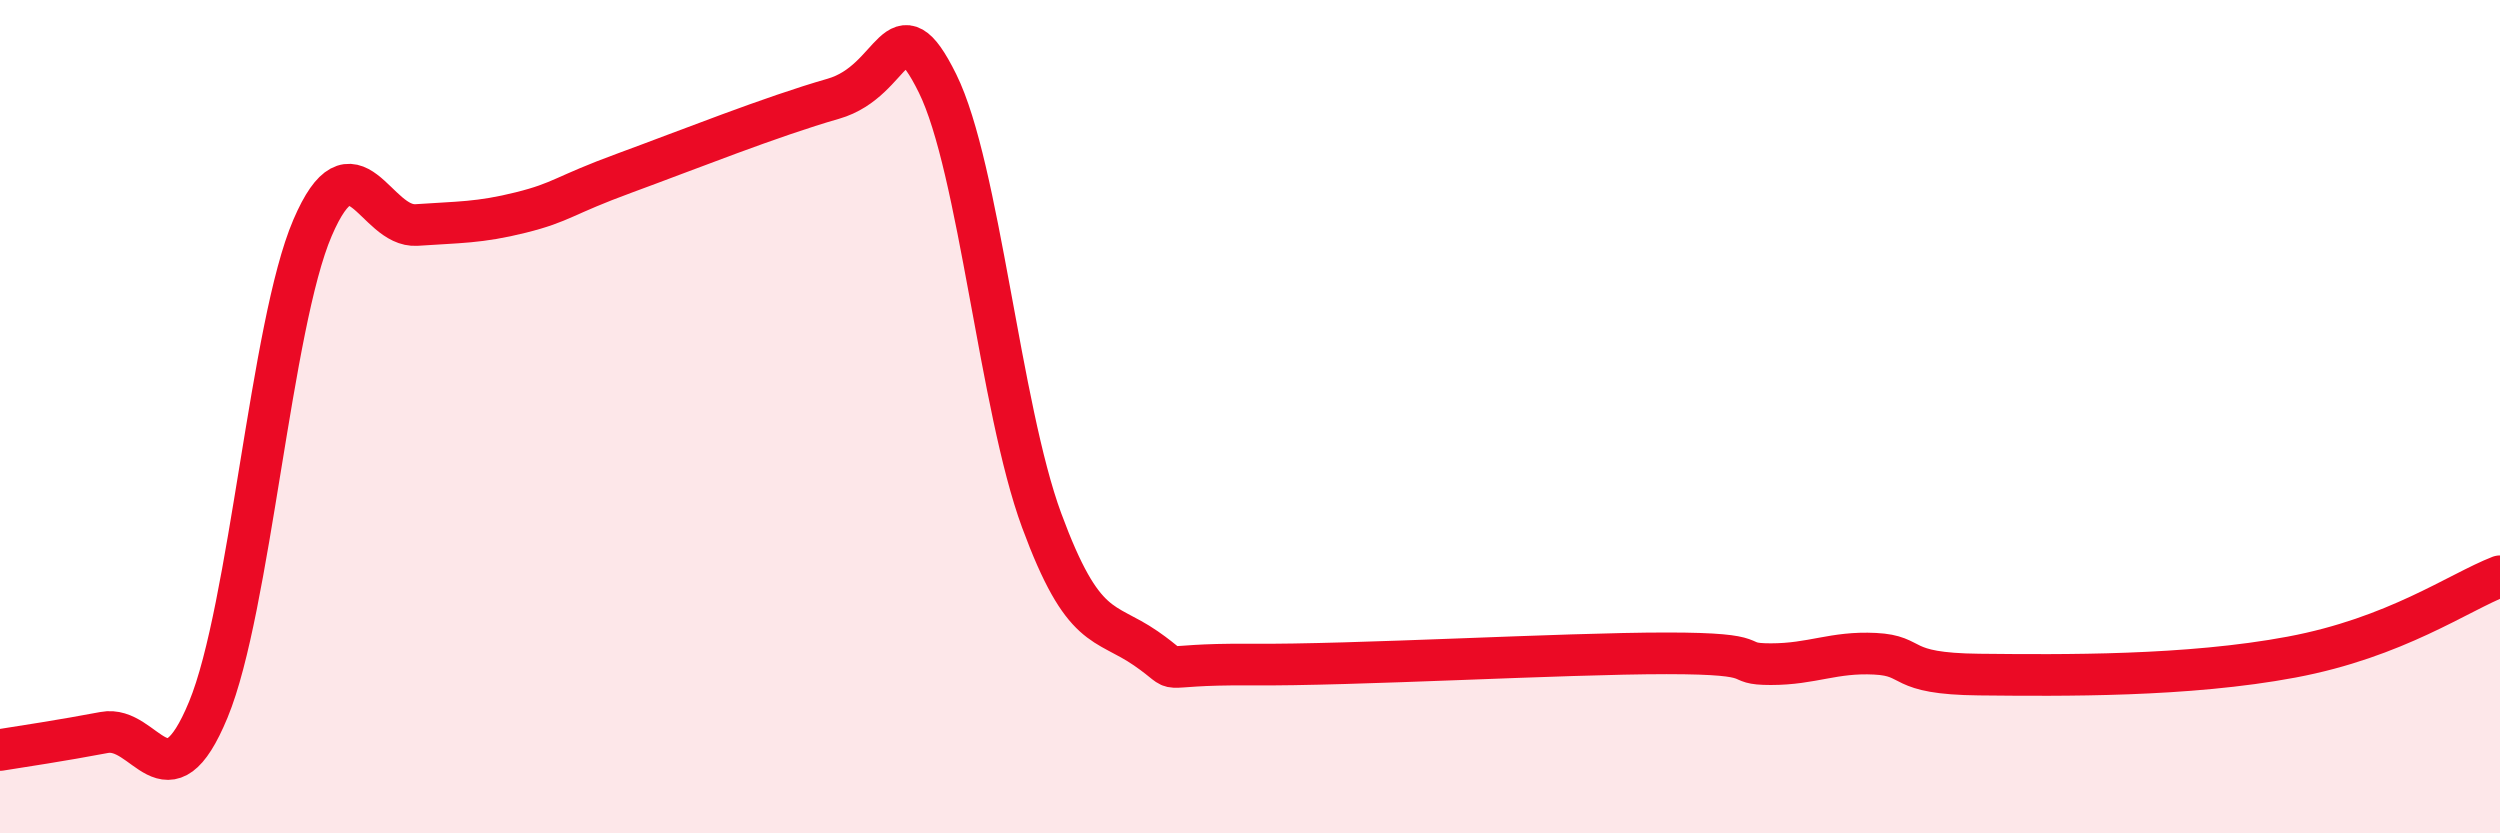
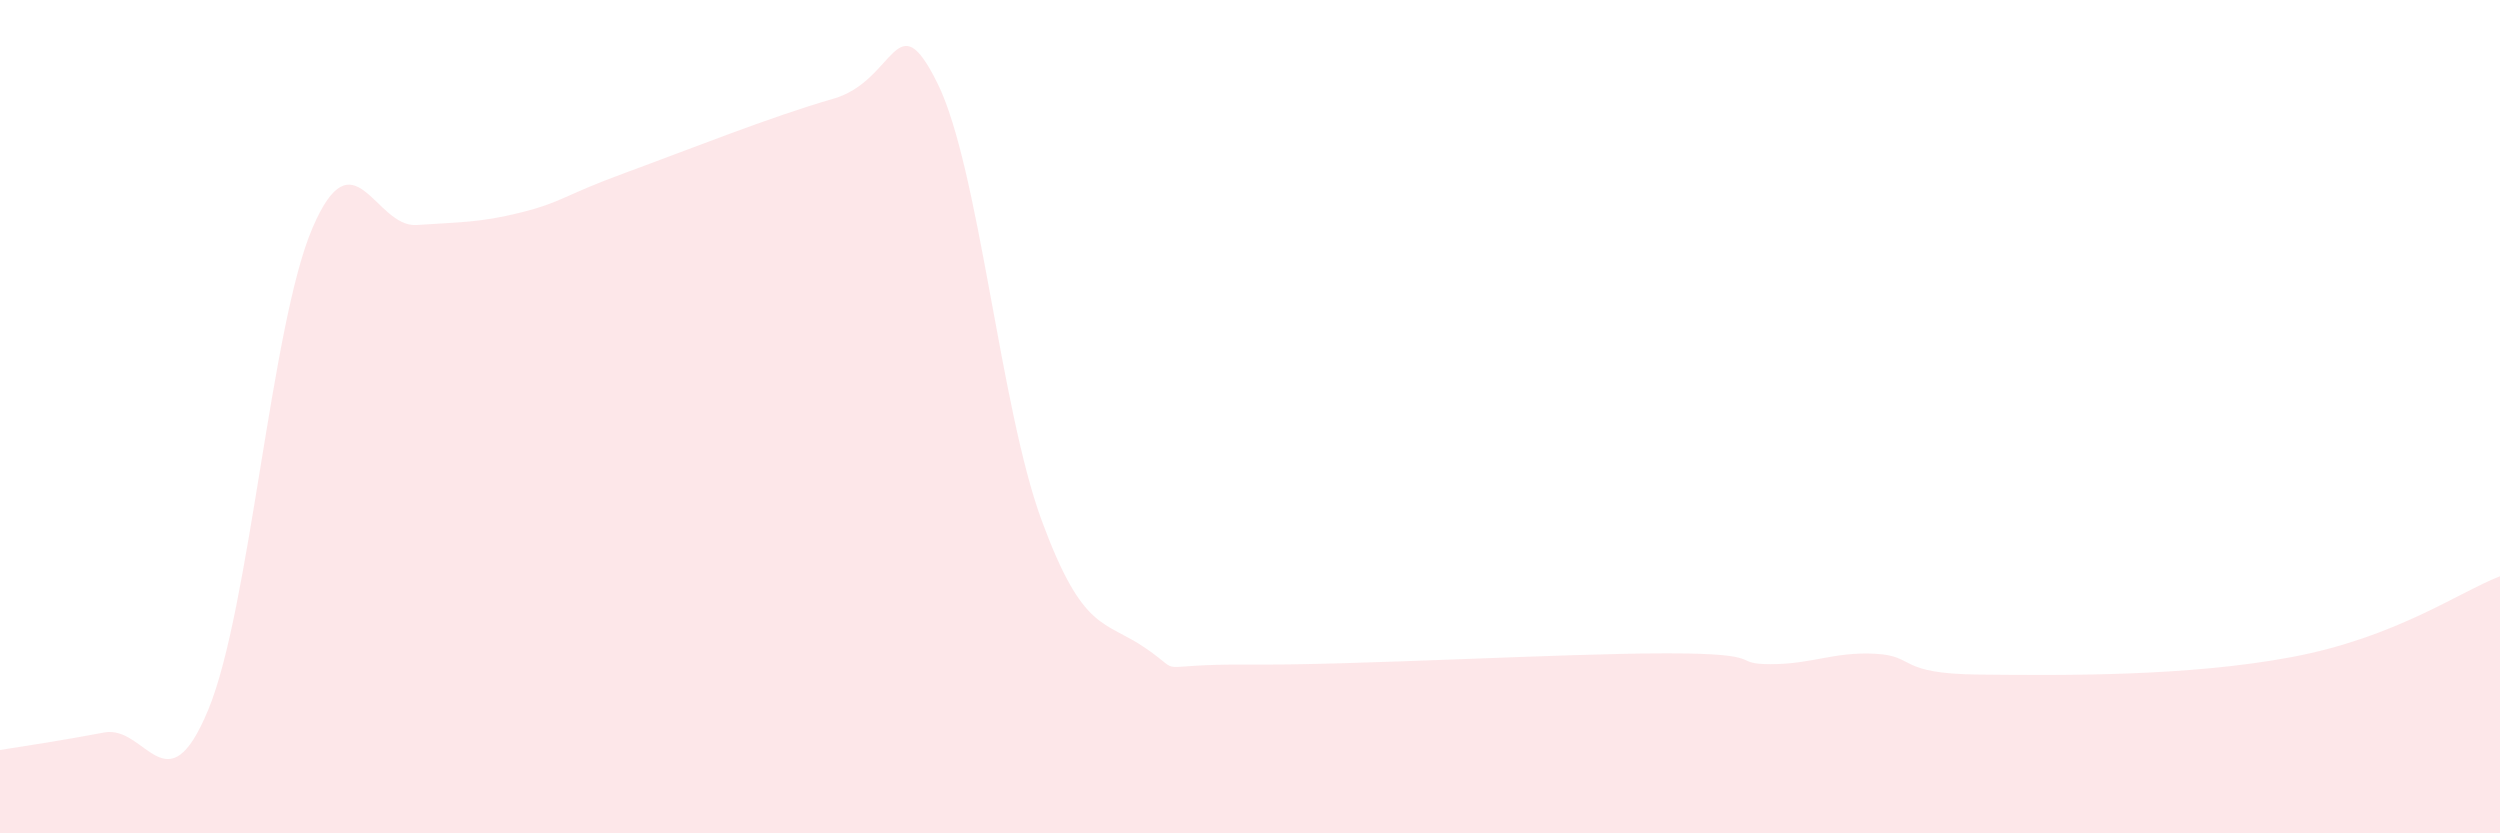
<svg xmlns="http://www.w3.org/2000/svg" width="60" height="20" viewBox="0 0 60 20">
  <path d="M 0,18 C 0.5,17.92 1.5,17.77 2.5,17.58 C 3.5,17.39 4,19.45 5,17.03 C 6,14.61 6.5,7.8 7.5,5.47 C 8.5,3.14 9,5.47 10,5.4 C 11,5.33 11.5,5.35 12.5,5.1 C 13.5,4.85 13.5,4.7 15,4.15 C 16.5,3.6 18.5,2.8 20,2.37 C 21.5,1.94 21.5,-0.02 22.5,2 C 23.5,4.02 24,9.78 25,12.49 C 26,15.2 26.5,14.87 27.5,15.56 C 28.5,16.25 27.5,15.93 30,15.95 C 32.5,15.97 37.5,15.68 40,15.68 C 42.5,15.68 41.5,15.94 42.5,15.94 C 43.5,15.94 44,15.64 45,15.69 C 46,15.74 45.5,16.17 47.5,16.19 C 49.5,16.21 52.5,16.24 55,15.77 C 57.5,15.3 59,14.22 60,13.83L60 20L0 20Z" fill="#EB0A25" opacity="0.1" stroke-linecap="round" stroke-linejoin="round" />
-   <path d="M 0,18 C 0.5,17.92 1.5,17.77 2.5,17.58 C 3.5,17.39 4,19.45 5,17.03 C 6,14.61 6.5,7.8 7.5,5.47 C 8.5,3.14 9,5.47 10,5.4 C 11,5.33 11.5,5.35 12.5,5.1 C 13.5,4.85 13.5,4.7 15,4.15 C 16.5,3.6 18.5,2.8 20,2.37 C 21.5,1.94 21.5,-0.02 22.5,2 C 23.5,4.02 24,9.78 25,12.49 C 26,15.2 26.5,14.87 27.5,15.56 C 28.5,16.25 27.5,15.93 30,15.95 C 32.5,15.97 37.5,15.68 40,15.68 C 42.5,15.68 41.5,15.94 42.5,15.94 C 43.5,15.94 44,15.64 45,15.69 C 46,15.74 45.5,16.17 47.5,16.19 C 49.5,16.21 52.5,16.24 55,15.77 C 57.5,15.3 59,14.22 60,13.83" stroke="#EB0A25" stroke-width="1" fill="none" stroke-linecap="round" stroke-linejoin="round" />
</svg>